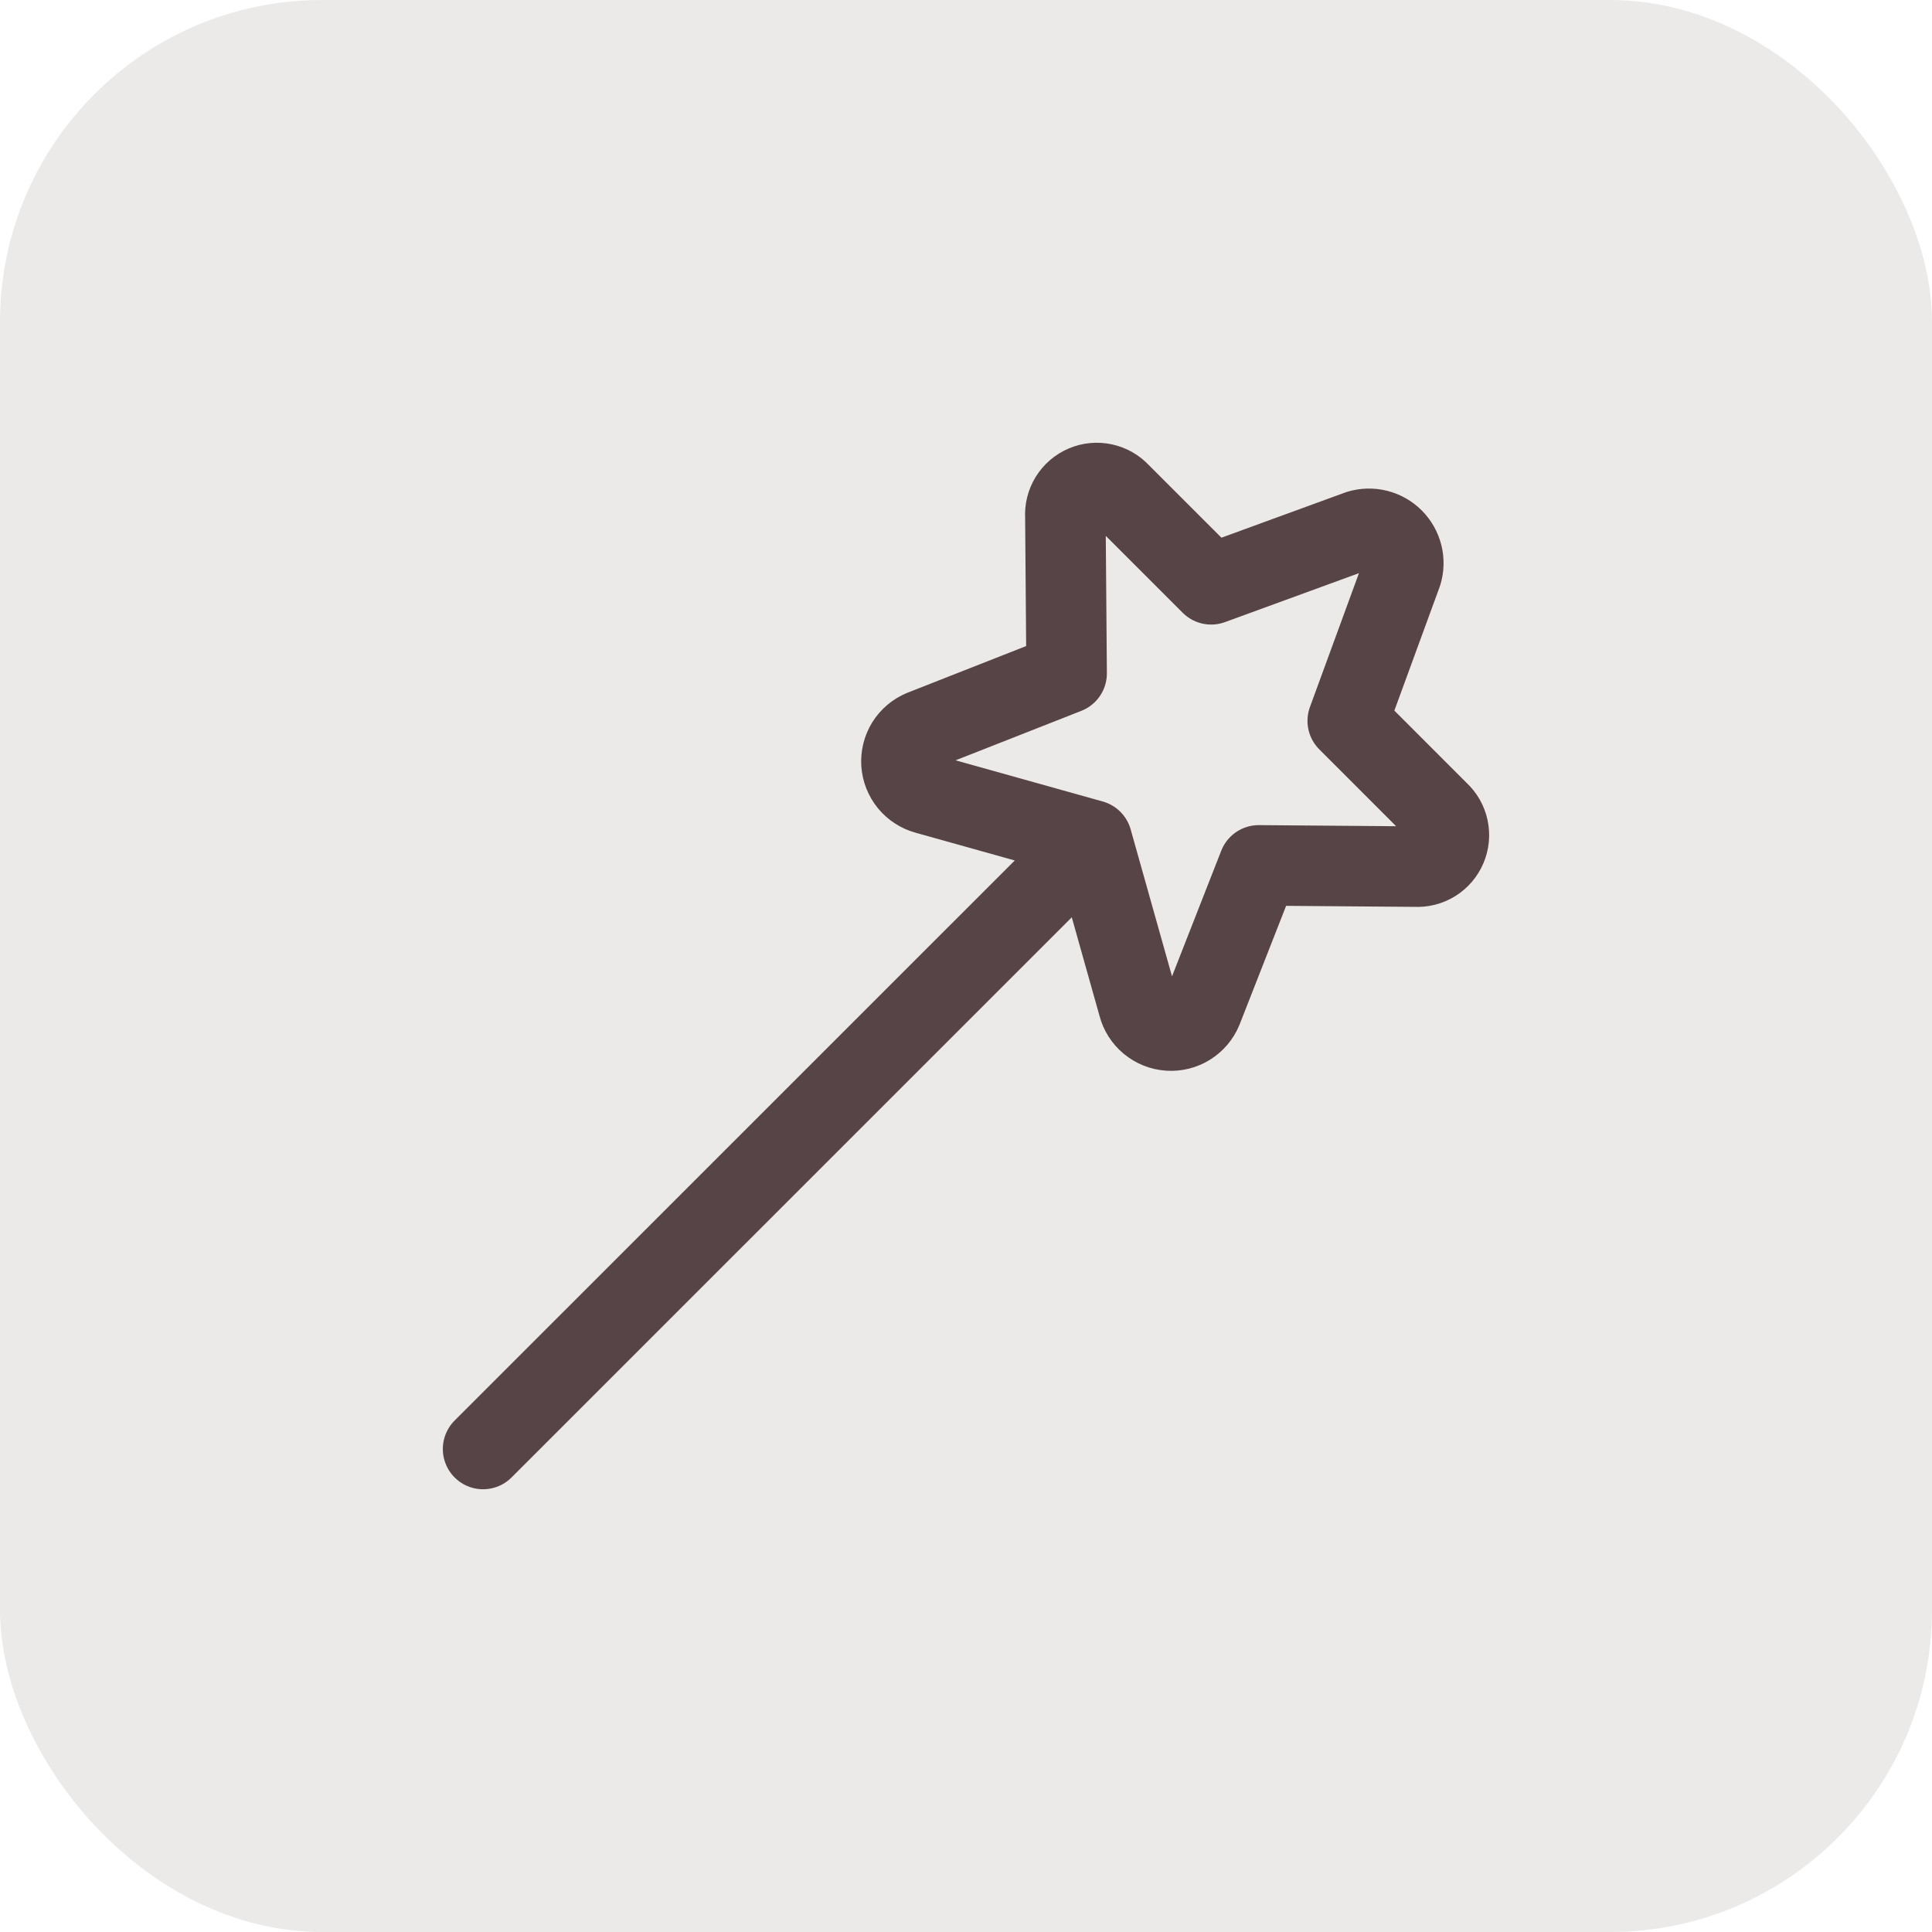
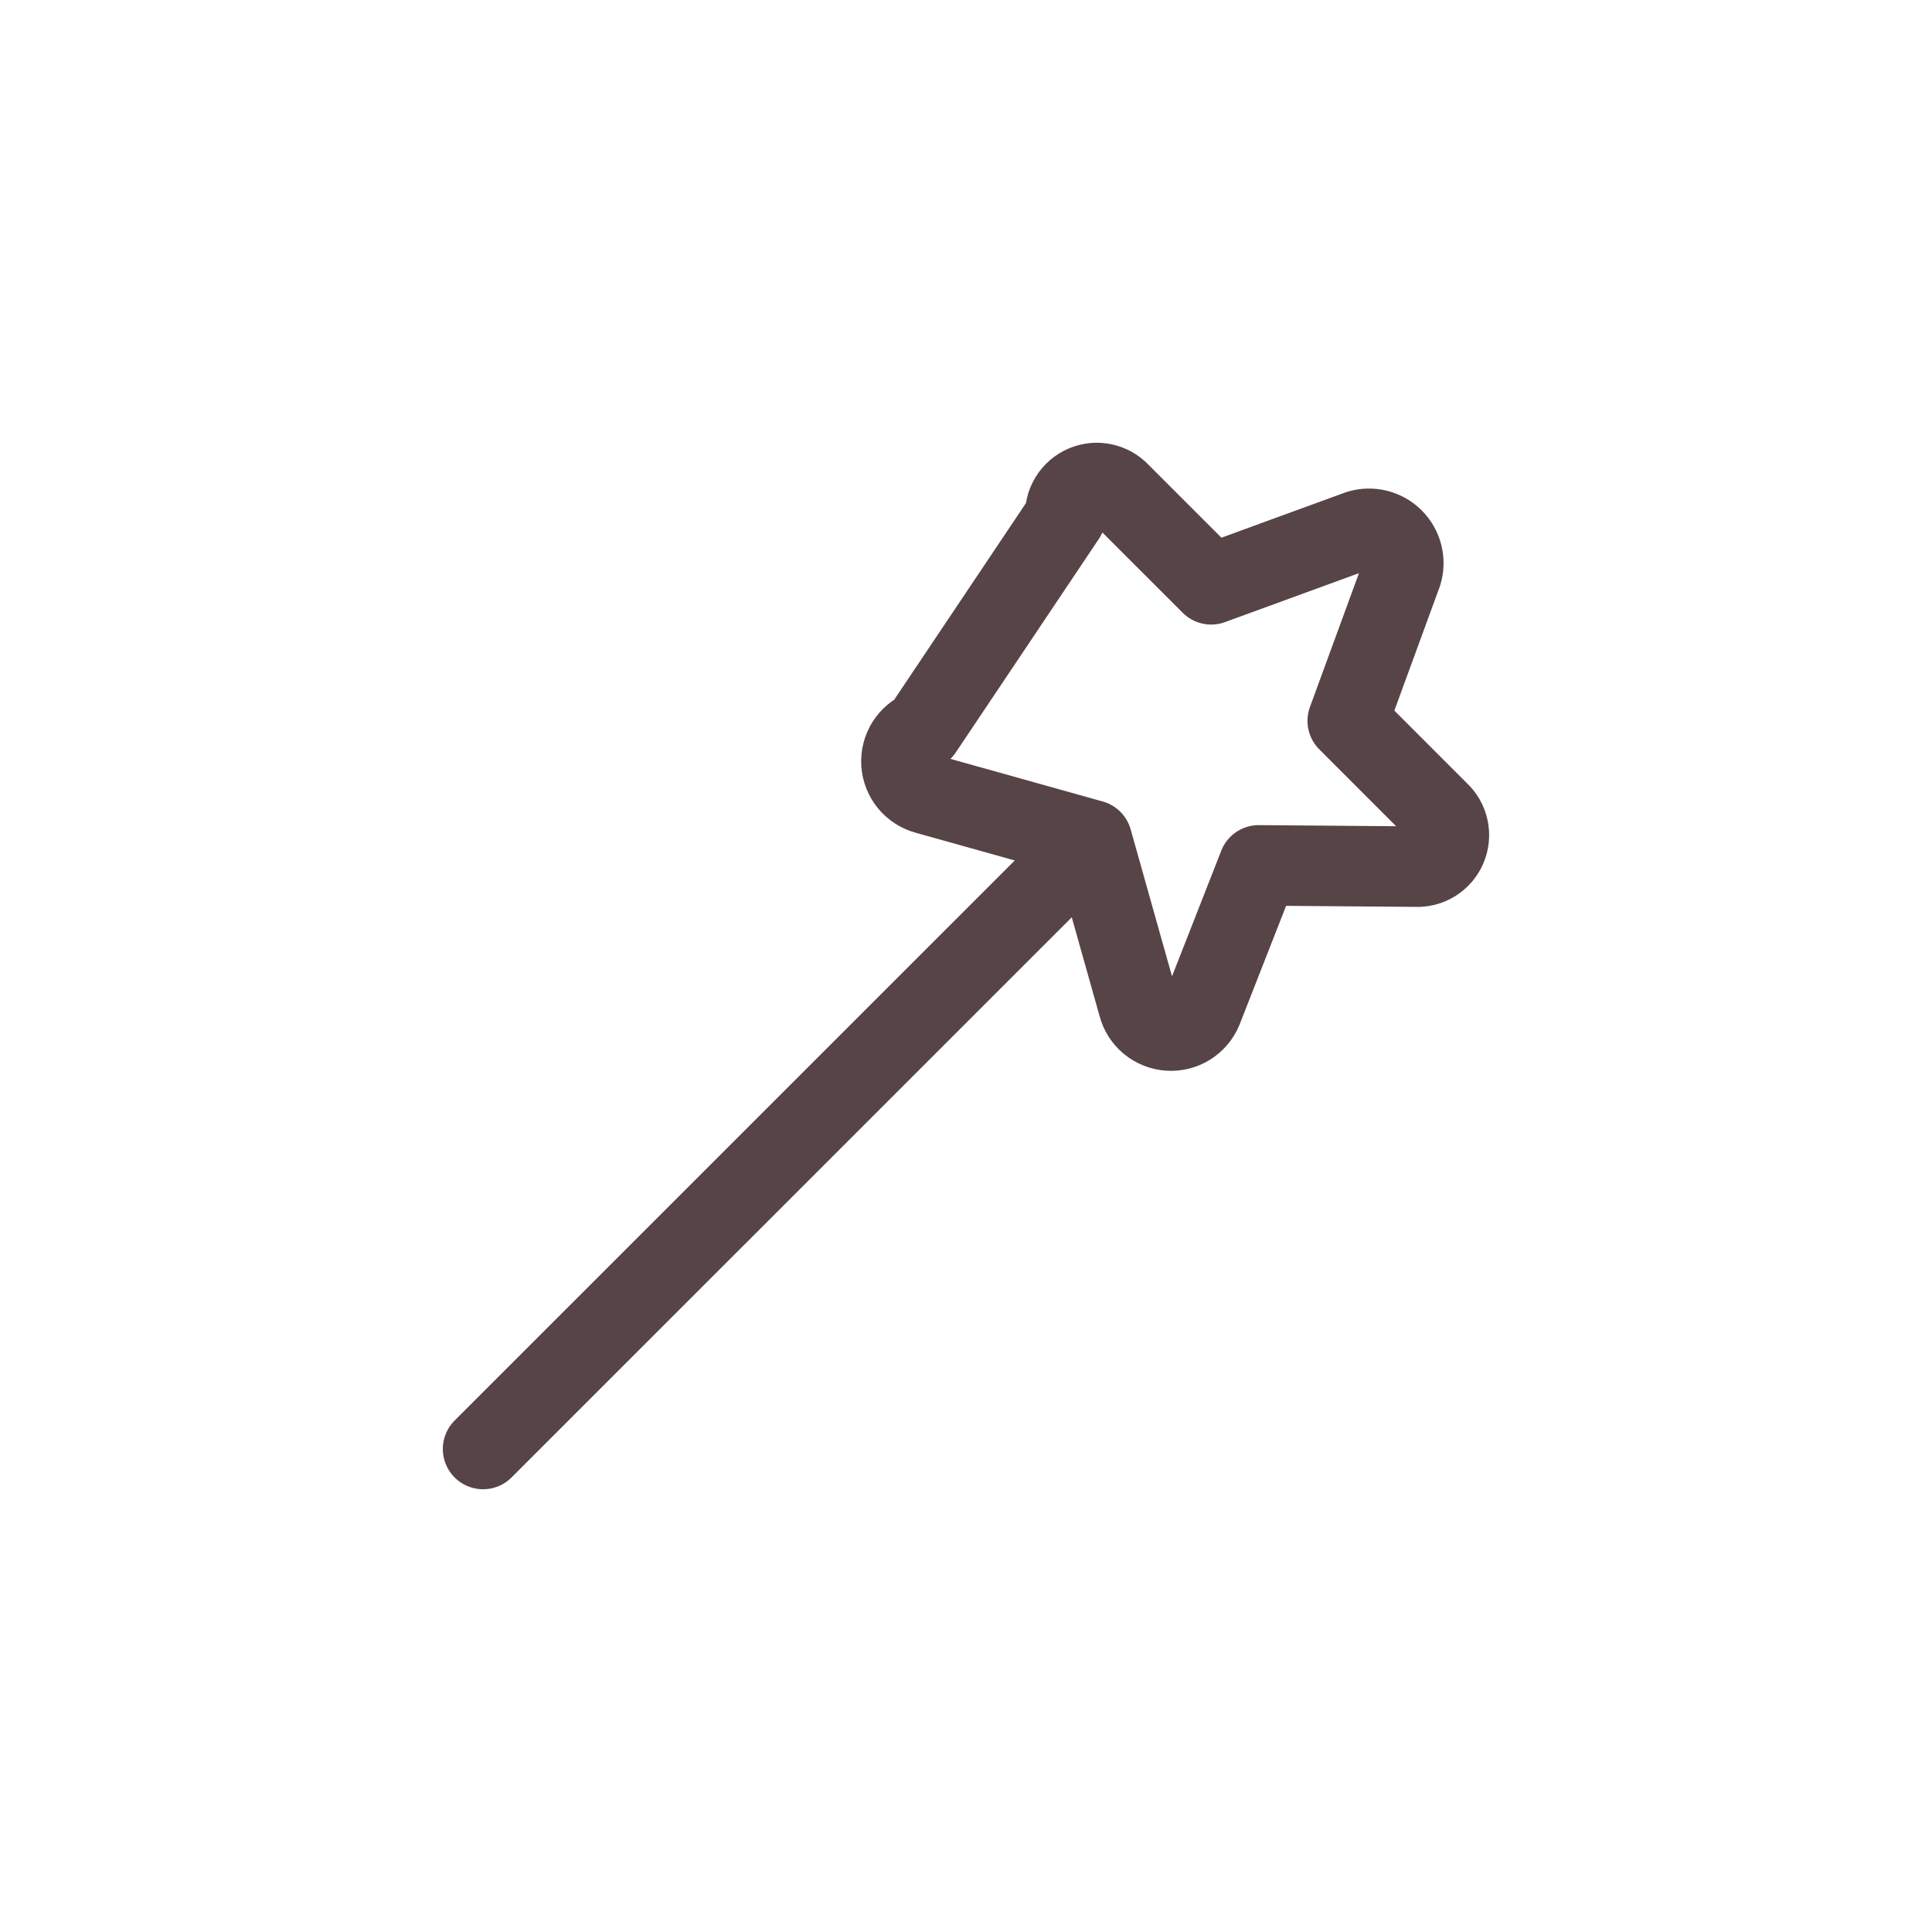
<svg xmlns="http://www.w3.org/2000/svg" width="48" height="48" viewBox="0 0 48 48" fill="none">
-   <rect width="48" height="48" rx="8" fill="#392B24" fill-opacity="0.1" />
-   <path d="M27.128 20.876L28.283 24.98C28.327 25.15 28.424 25.302 28.559 25.413C28.695 25.525 28.861 25.591 29.037 25.603C29.212 25.615 29.386 25.572 29.535 25.479C29.684 25.386 29.8 25.249 29.867 25.087L31.273 21.5L35.169 21.531C35.331 21.54 35.491 21.5 35.628 21.414C35.765 21.329 35.872 21.204 35.935 21.055C35.998 20.907 36.014 20.742 35.98 20.584C35.947 20.427 35.865 20.283 35.747 20.174L33.484 17.91L34.827 14.242C34.873 14.094 34.877 13.936 34.84 13.786C34.802 13.635 34.725 13.498 34.615 13.388C34.505 13.278 34.368 13.201 34.217 13.163C34.067 13.126 33.909 13.13 33.761 13.176L30.091 14.517L27.827 12.254C27.718 12.135 27.574 12.052 27.416 12.018C27.257 11.983 27.092 11.999 26.943 12.063C26.794 12.126 26.668 12.235 26.583 12.373C26.498 12.511 26.458 12.672 26.469 12.834L26.5 16.73L22.913 18.141C22.751 18.208 22.614 18.324 22.521 18.473C22.429 18.622 22.386 18.796 22.397 18.971C22.409 19.146 22.476 19.313 22.587 19.449C22.699 19.584 22.85 19.681 23.019 19.726L27.128 20.876ZM27.128 20.876L12.002 36" stroke="#574446" stroke-width="2" stroke-linecap="round" stroke-linejoin="round" />
+   <path d="M27.128 20.876L28.283 24.98C28.327 25.15 28.424 25.302 28.559 25.413C28.695 25.525 28.861 25.591 29.037 25.603C29.212 25.615 29.386 25.572 29.535 25.479C29.684 25.386 29.8 25.249 29.867 25.087L31.273 21.5L35.169 21.531C35.331 21.54 35.491 21.5 35.628 21.414C35.765 21.329 35.872 21.204 35.935 21.055C35.998 20.907 36.014 20.742 35.98 20.584C35.947 20.427 35.865 20.283 35.747 20.174L33.484 17.91L34.827 14.242C34.873 14.094 34.877 13.936 34.84 13.786C34.802 13.635 34.725 13.498 34.615 13.388C34.505 13.278 34.368 13.201 34.217 13.163C34.067 13.126 33.909 13.13 33.761 13.176L30.091 14.517L27.827 12.254C27.718 12.135 27.574 12.052 27.416 12.018C27.257 11.983 27.092 11.999 26.943 12.063C26.794 12.126 26.668 12.235 26.583 12.373C26.498 12.511 26.458 12.672 26.469 12.834L22.913 18.141C22.751 18.208 22.614 18.324 22.521 18.473C22.429 18.622 22.386 18.796 22.397 18.971C22.409 19.146 22.476 19.313 22.587 19.449C22.699 19.584 22.85 19.681 23.019 19.726L27.128 20.876ZM27.128 20.876L12.002 36" stroke="#574446" stroke-width="2" stroke-linecap="round" stroke-linejoin="round" />
</svg>